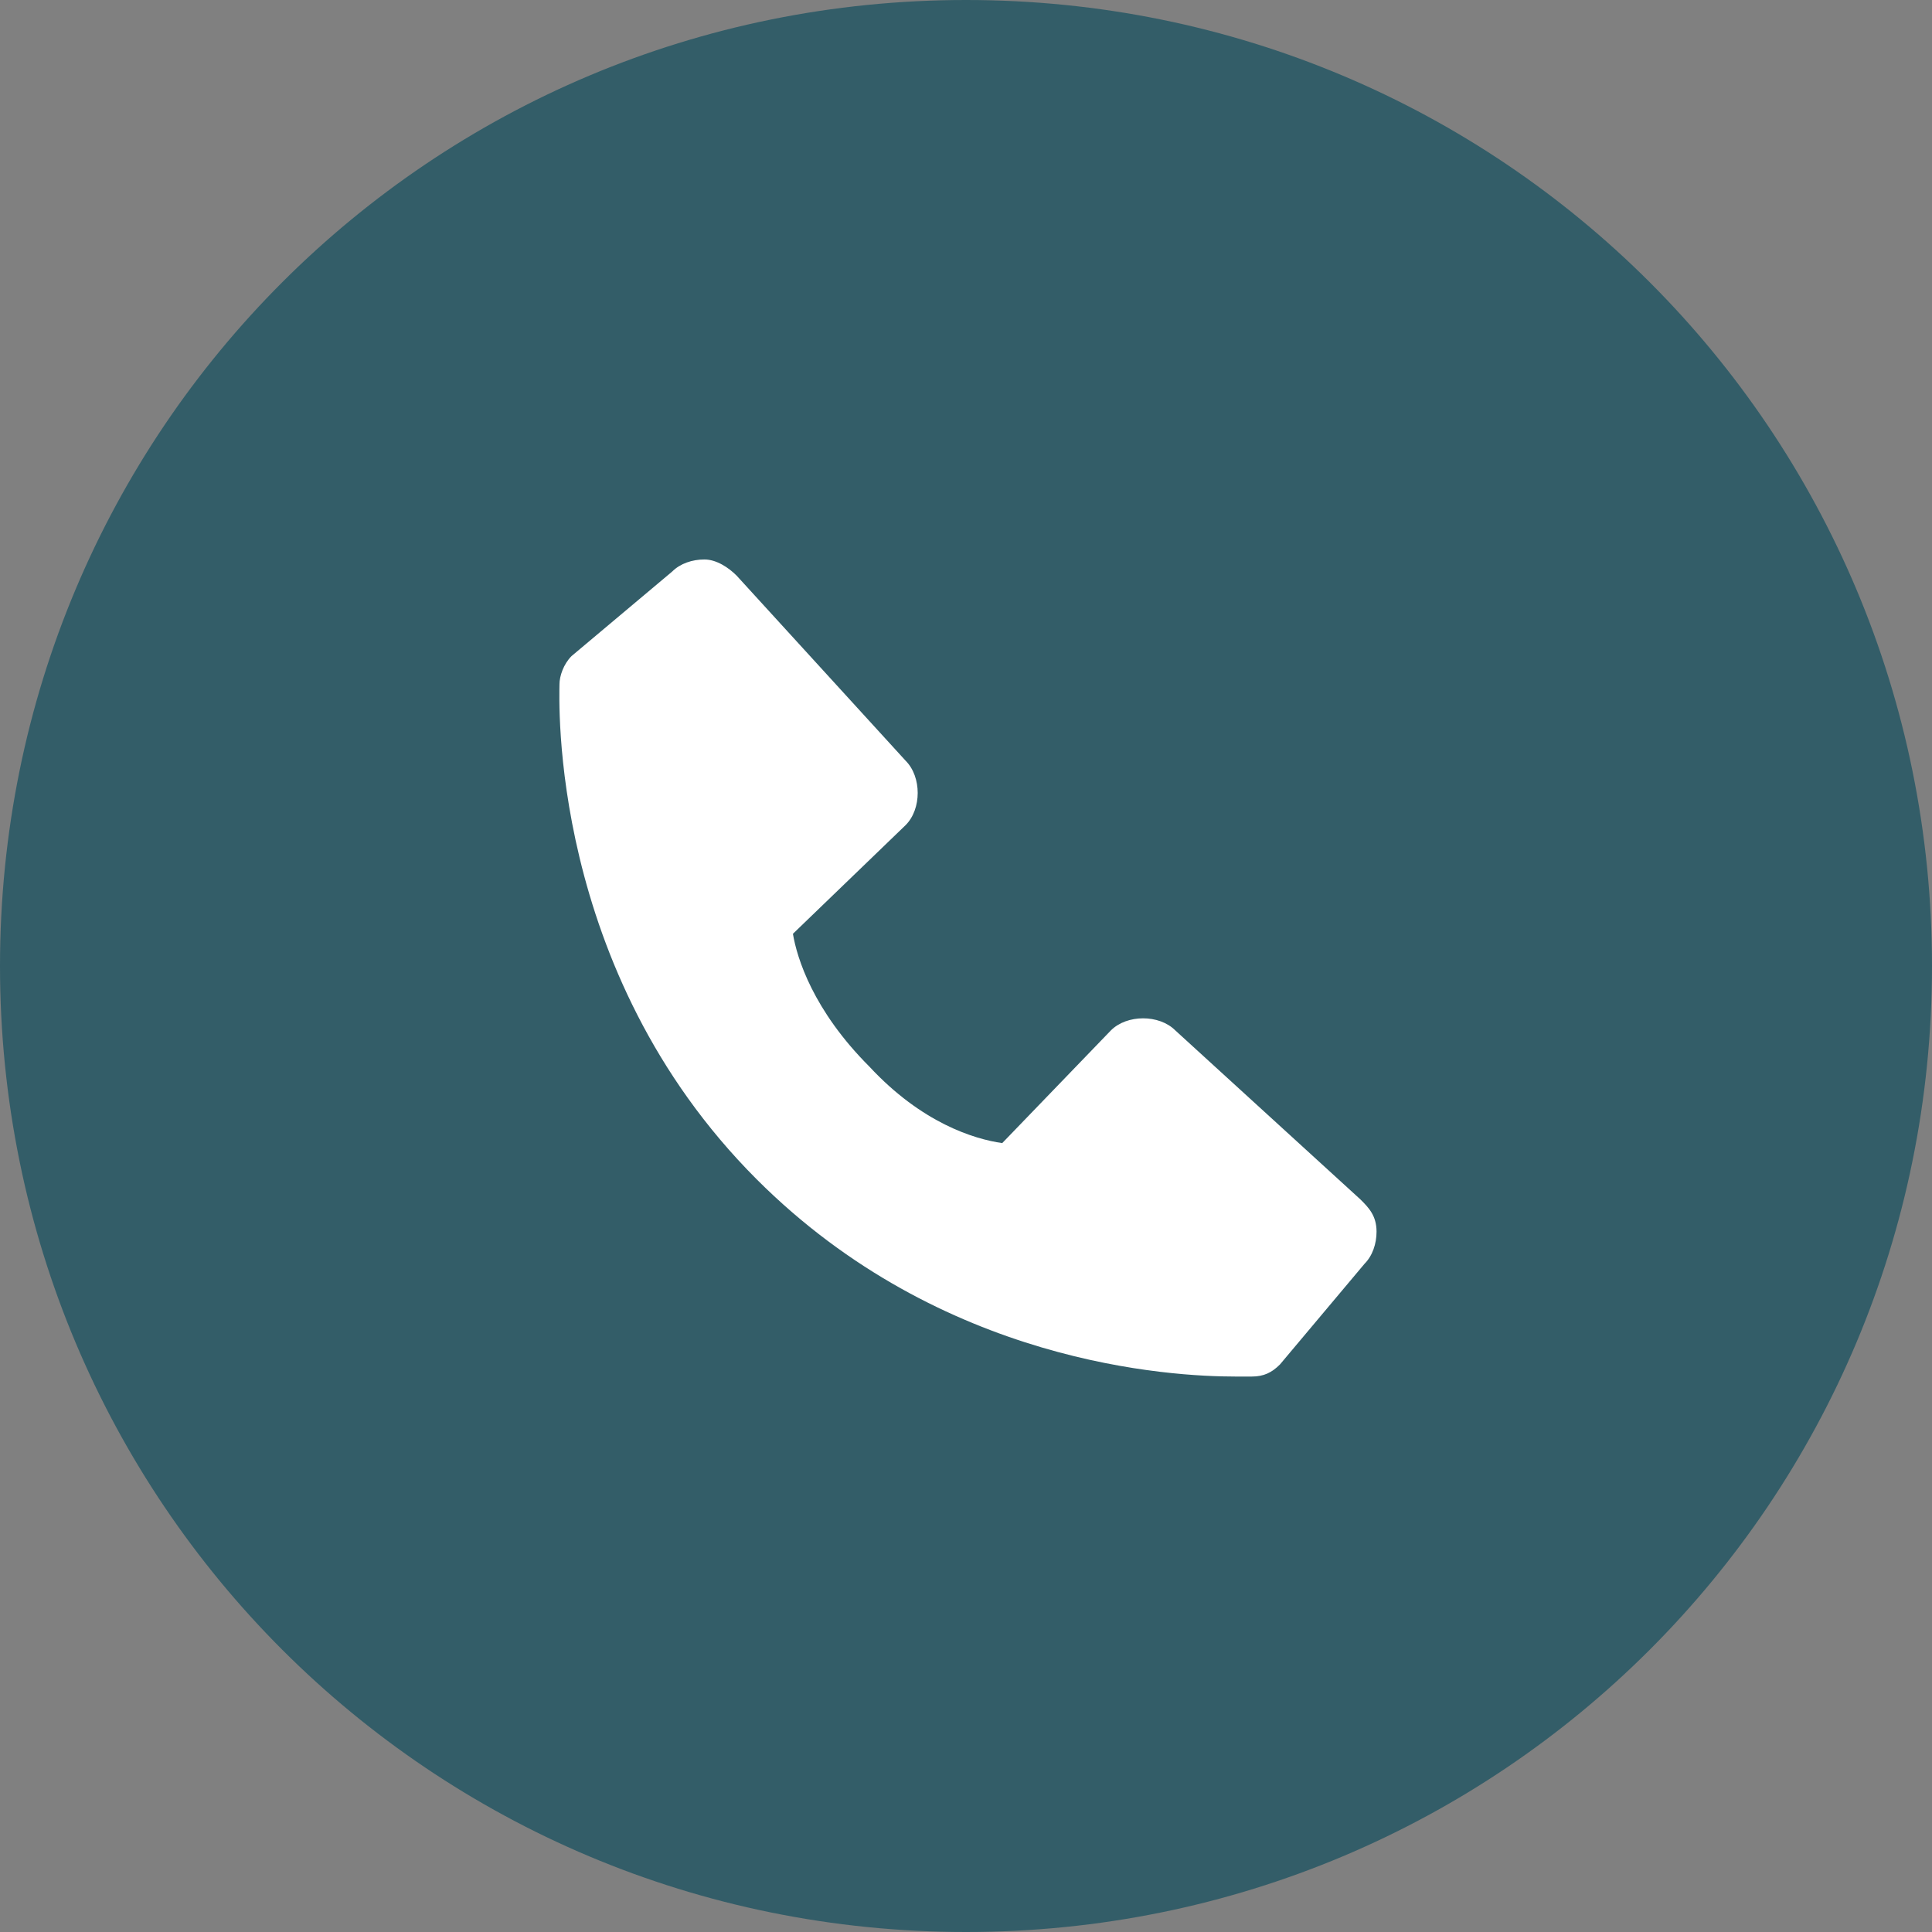
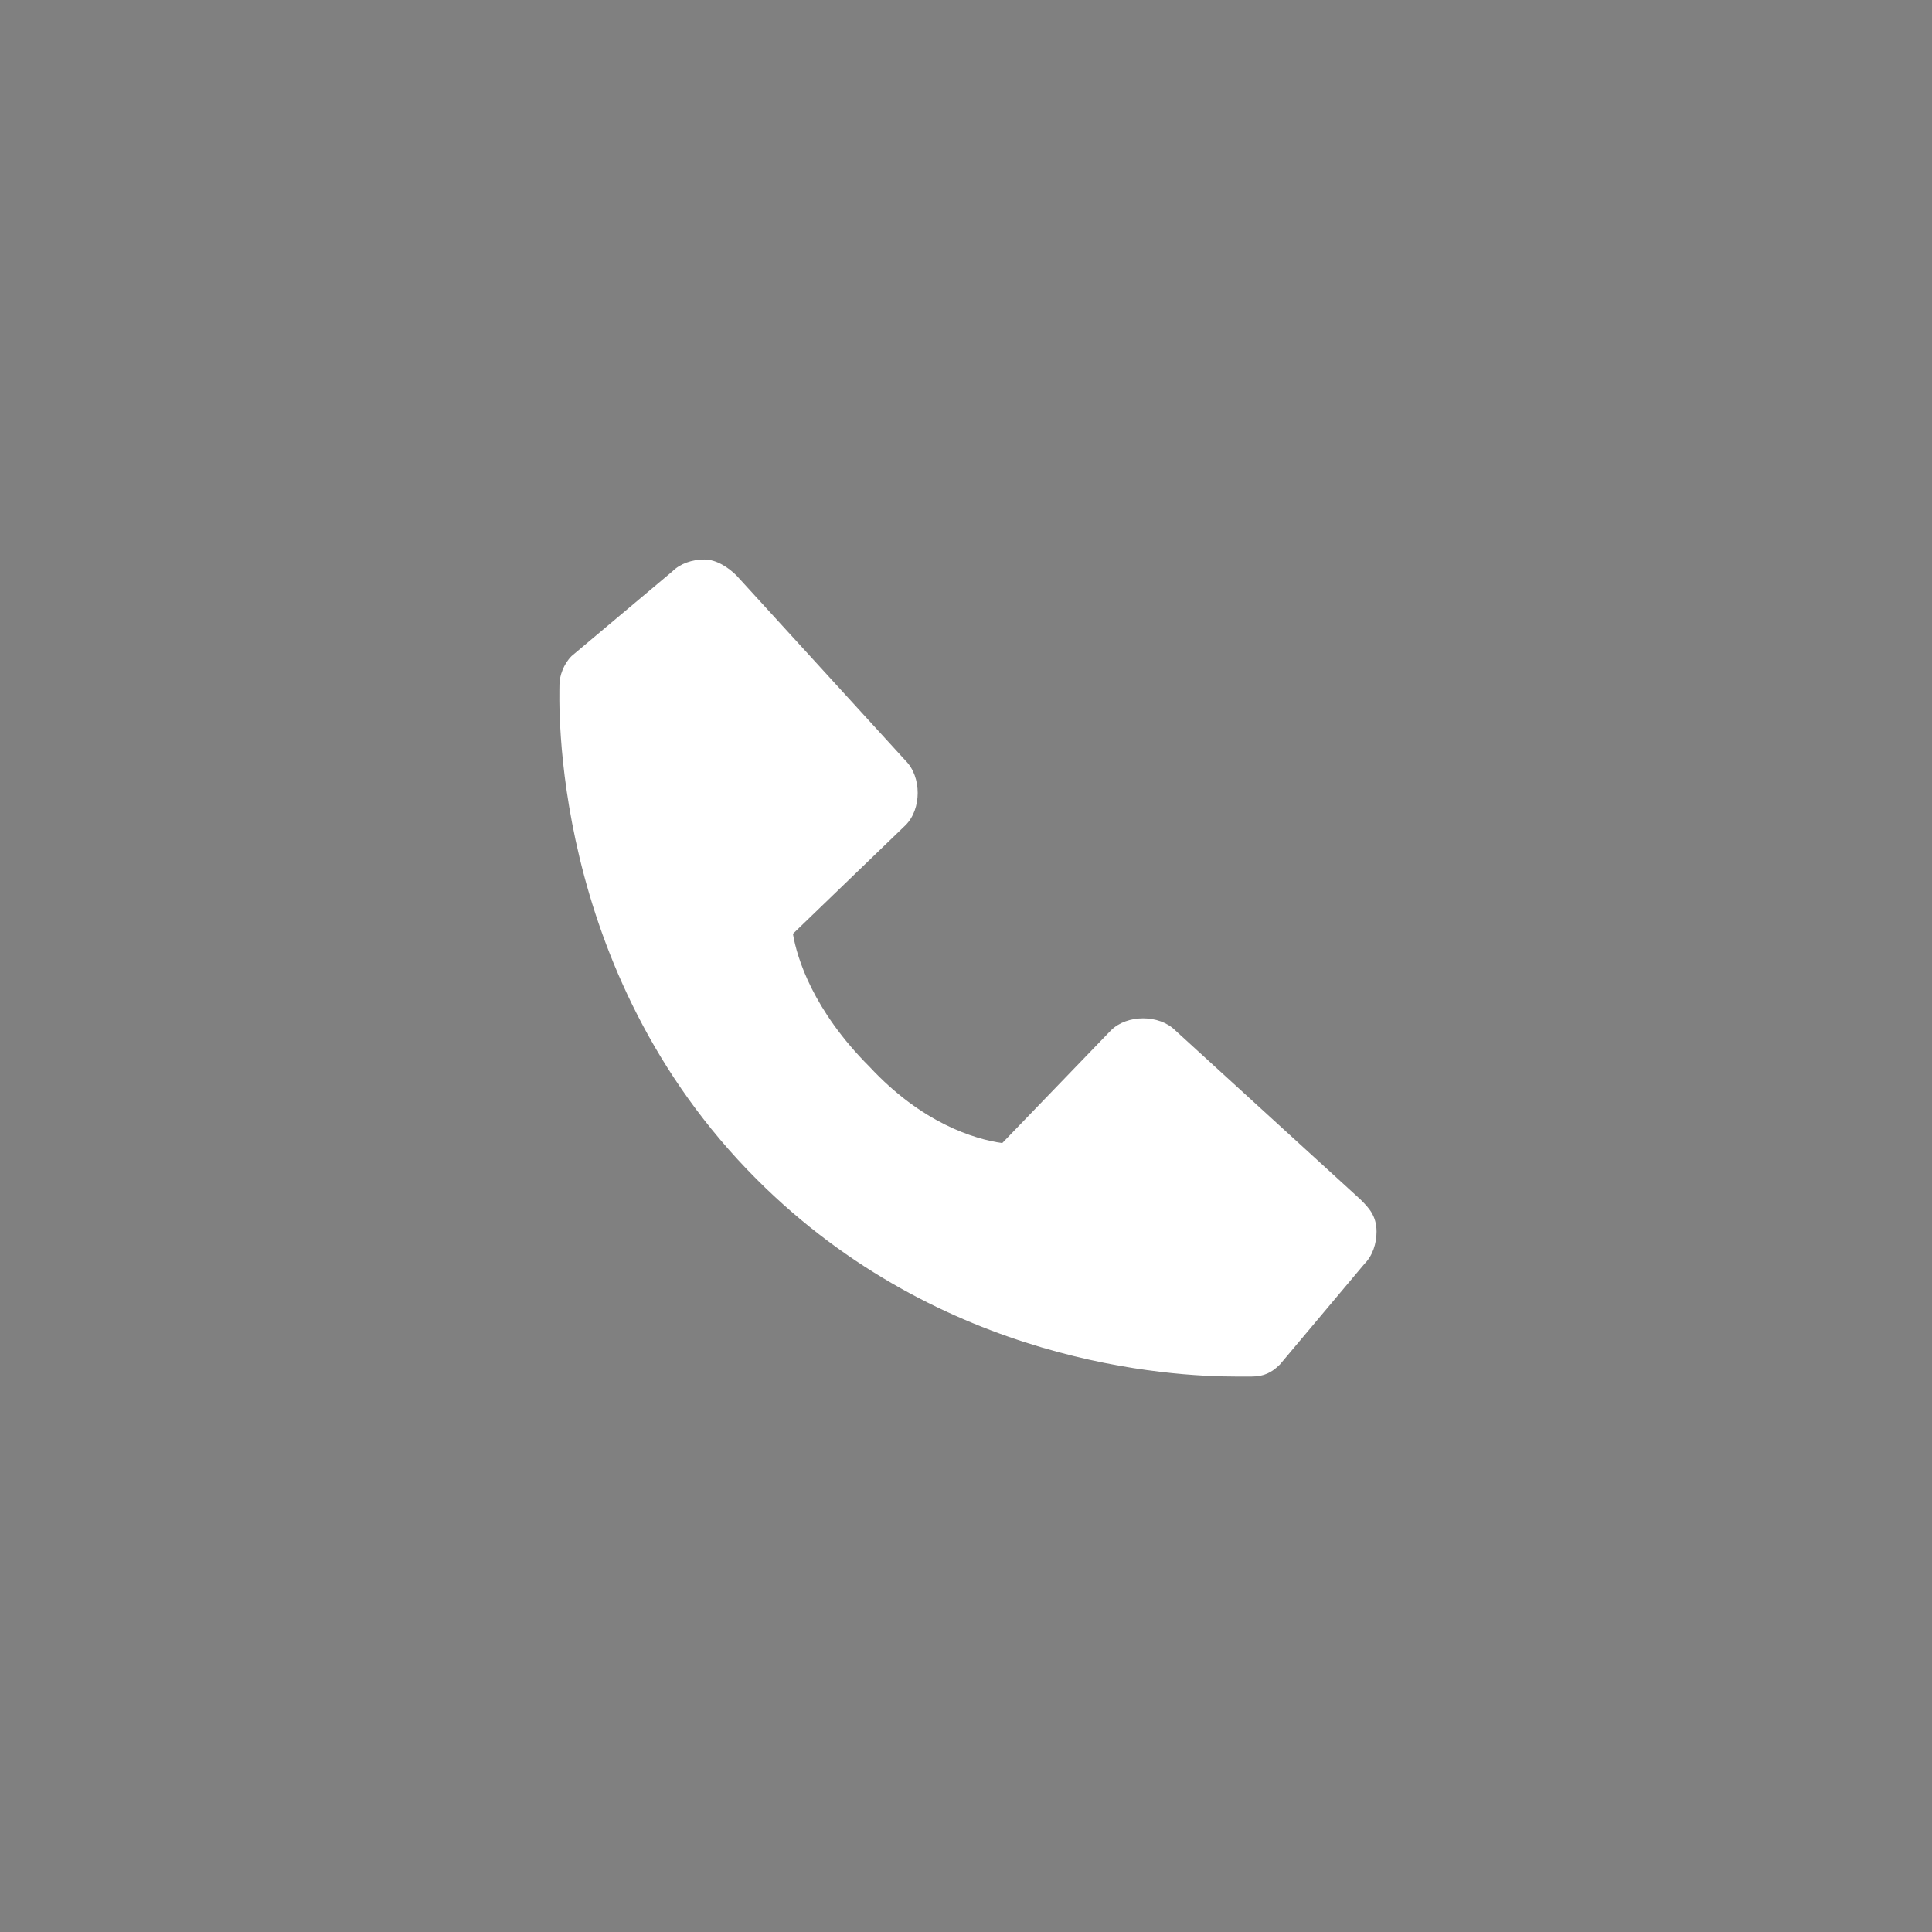
<svg xmlns="http://www.w3.org/2000/svg" version="1.1" id="Layer_1" x="0px" y="0px" viewBox="0 0 48 48" style="enable-background:new 0 0 48 48;" xml:space="preserve">
  <rect x="0" y="0" width="48" height="48" fill="#808080" stroke="none" />
  <style type="text/css">
	.st0{fill:#335D68;}
	.st1{fill:#FFFFFF;}
</style>
-   <path class="st0" d="M24,0L24,0c13.3,0,24,10.7,24,24l0,0c0,13.3-10.7,24-24,24l0,0C10.7,48,0,37.3,0,24l0,0C0,10.7,10.7,0,24,0z" />
  <path class="st1" d="M33.8,29.8l-4.6-4.2c-0.2-0.2-0.5-0.3-0.8-0.3s-0.6,0.1-0.8,0.3l-2.7,2.8c-0.7-0.1-2-0.5-3.3-1.9  c-1.4-1.4-1.8-2.7-1.9-3.3l2.8-2.7c0.2-0.2,0.3-0.5,0.3-0.8s-0.1-0.6-0.3-0.8l-4.2-4.6c-0.2-0.2-0.5-0.4-0.8-0.4s-0.6,0.1-0.8,0.3  l-2.5,2.1c-0.2,0.2-0.3,0.5-0.3,0.7c0,0.3-0.3,7.1,4.9,12.3c4.6,4.6,10.3,4.9,11.9,4.9c0.2,0,0.4,0,0.4,0c0.3,0,0.5-0.1,0.7-0.3  l2.1-2.5c0.2-0.2,0.3-0.5,0.3-0.8C34.2,30.2,34,30,33.8,29.8z" />
</svg>